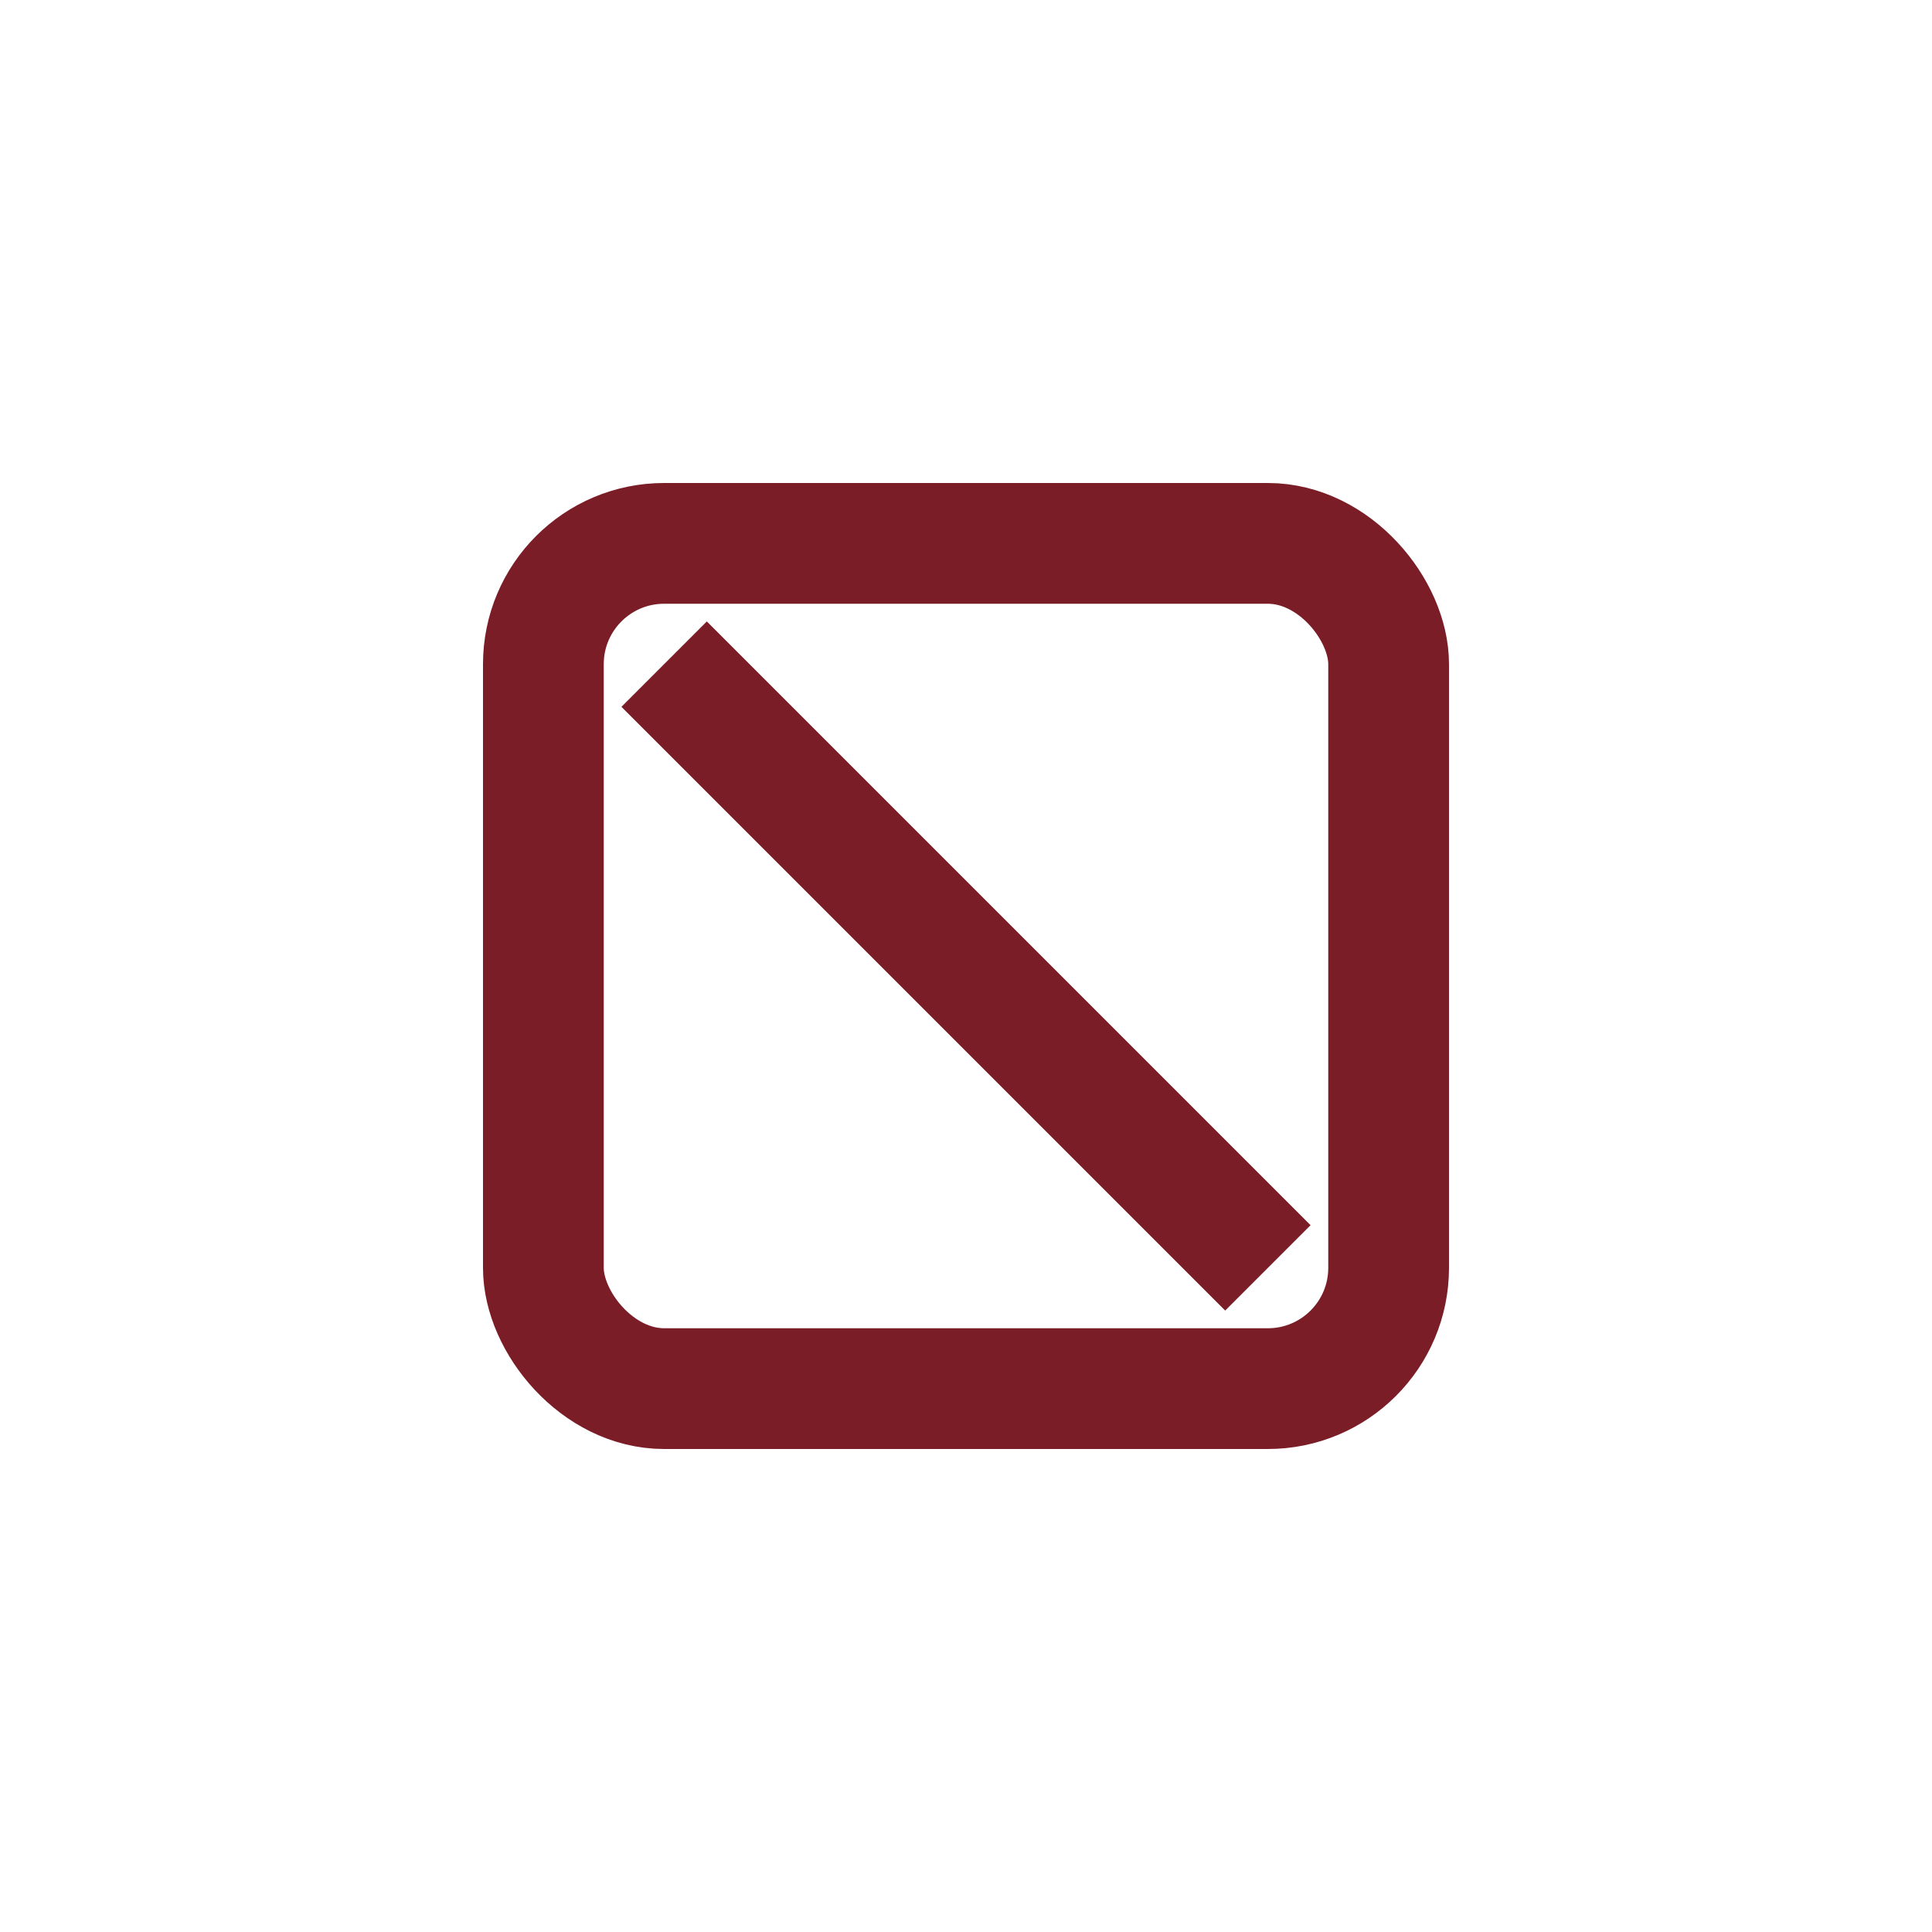
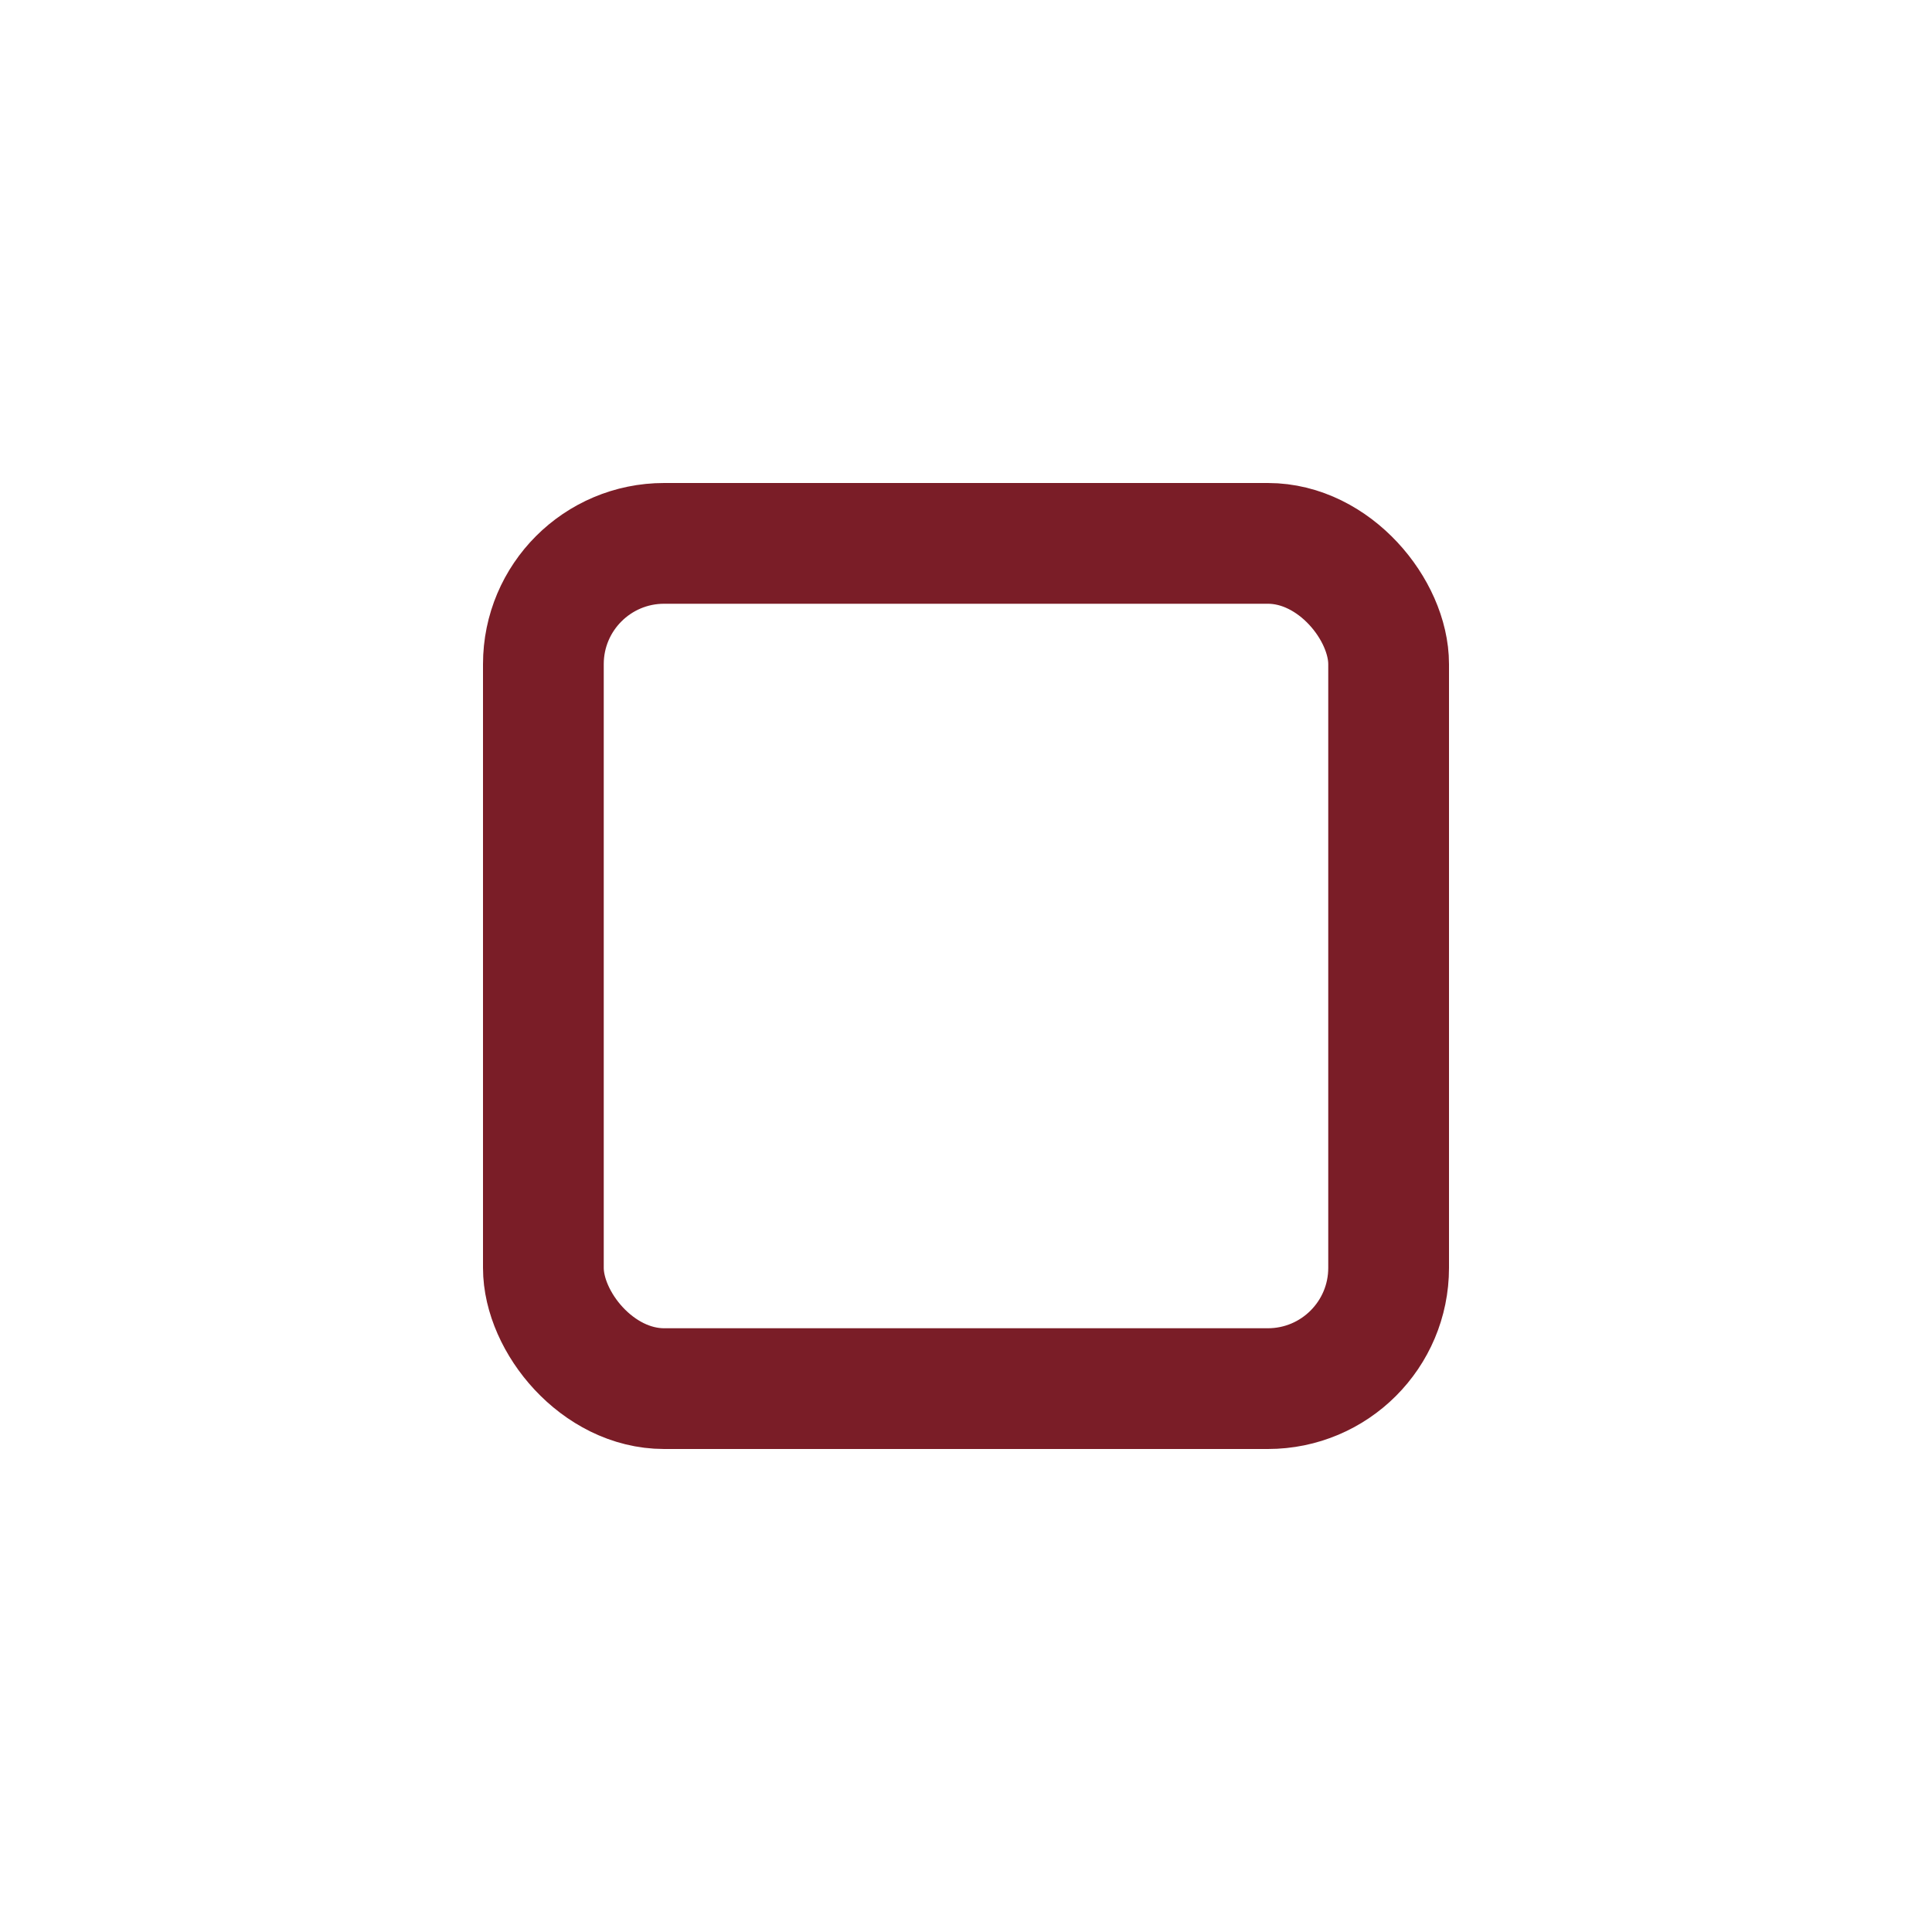
<svg xmlns="http://www.w3.org/2000/svg" viewBox="0 0 32 32" width="32" height="32">
  <g stroke="#7A1D27" stroke-width="2">
    <rect x="9" y="9" width="14" height="14" rx="2" fill="none" />
-     <path d="M11 11l10 10" />
  </g>
</svg>